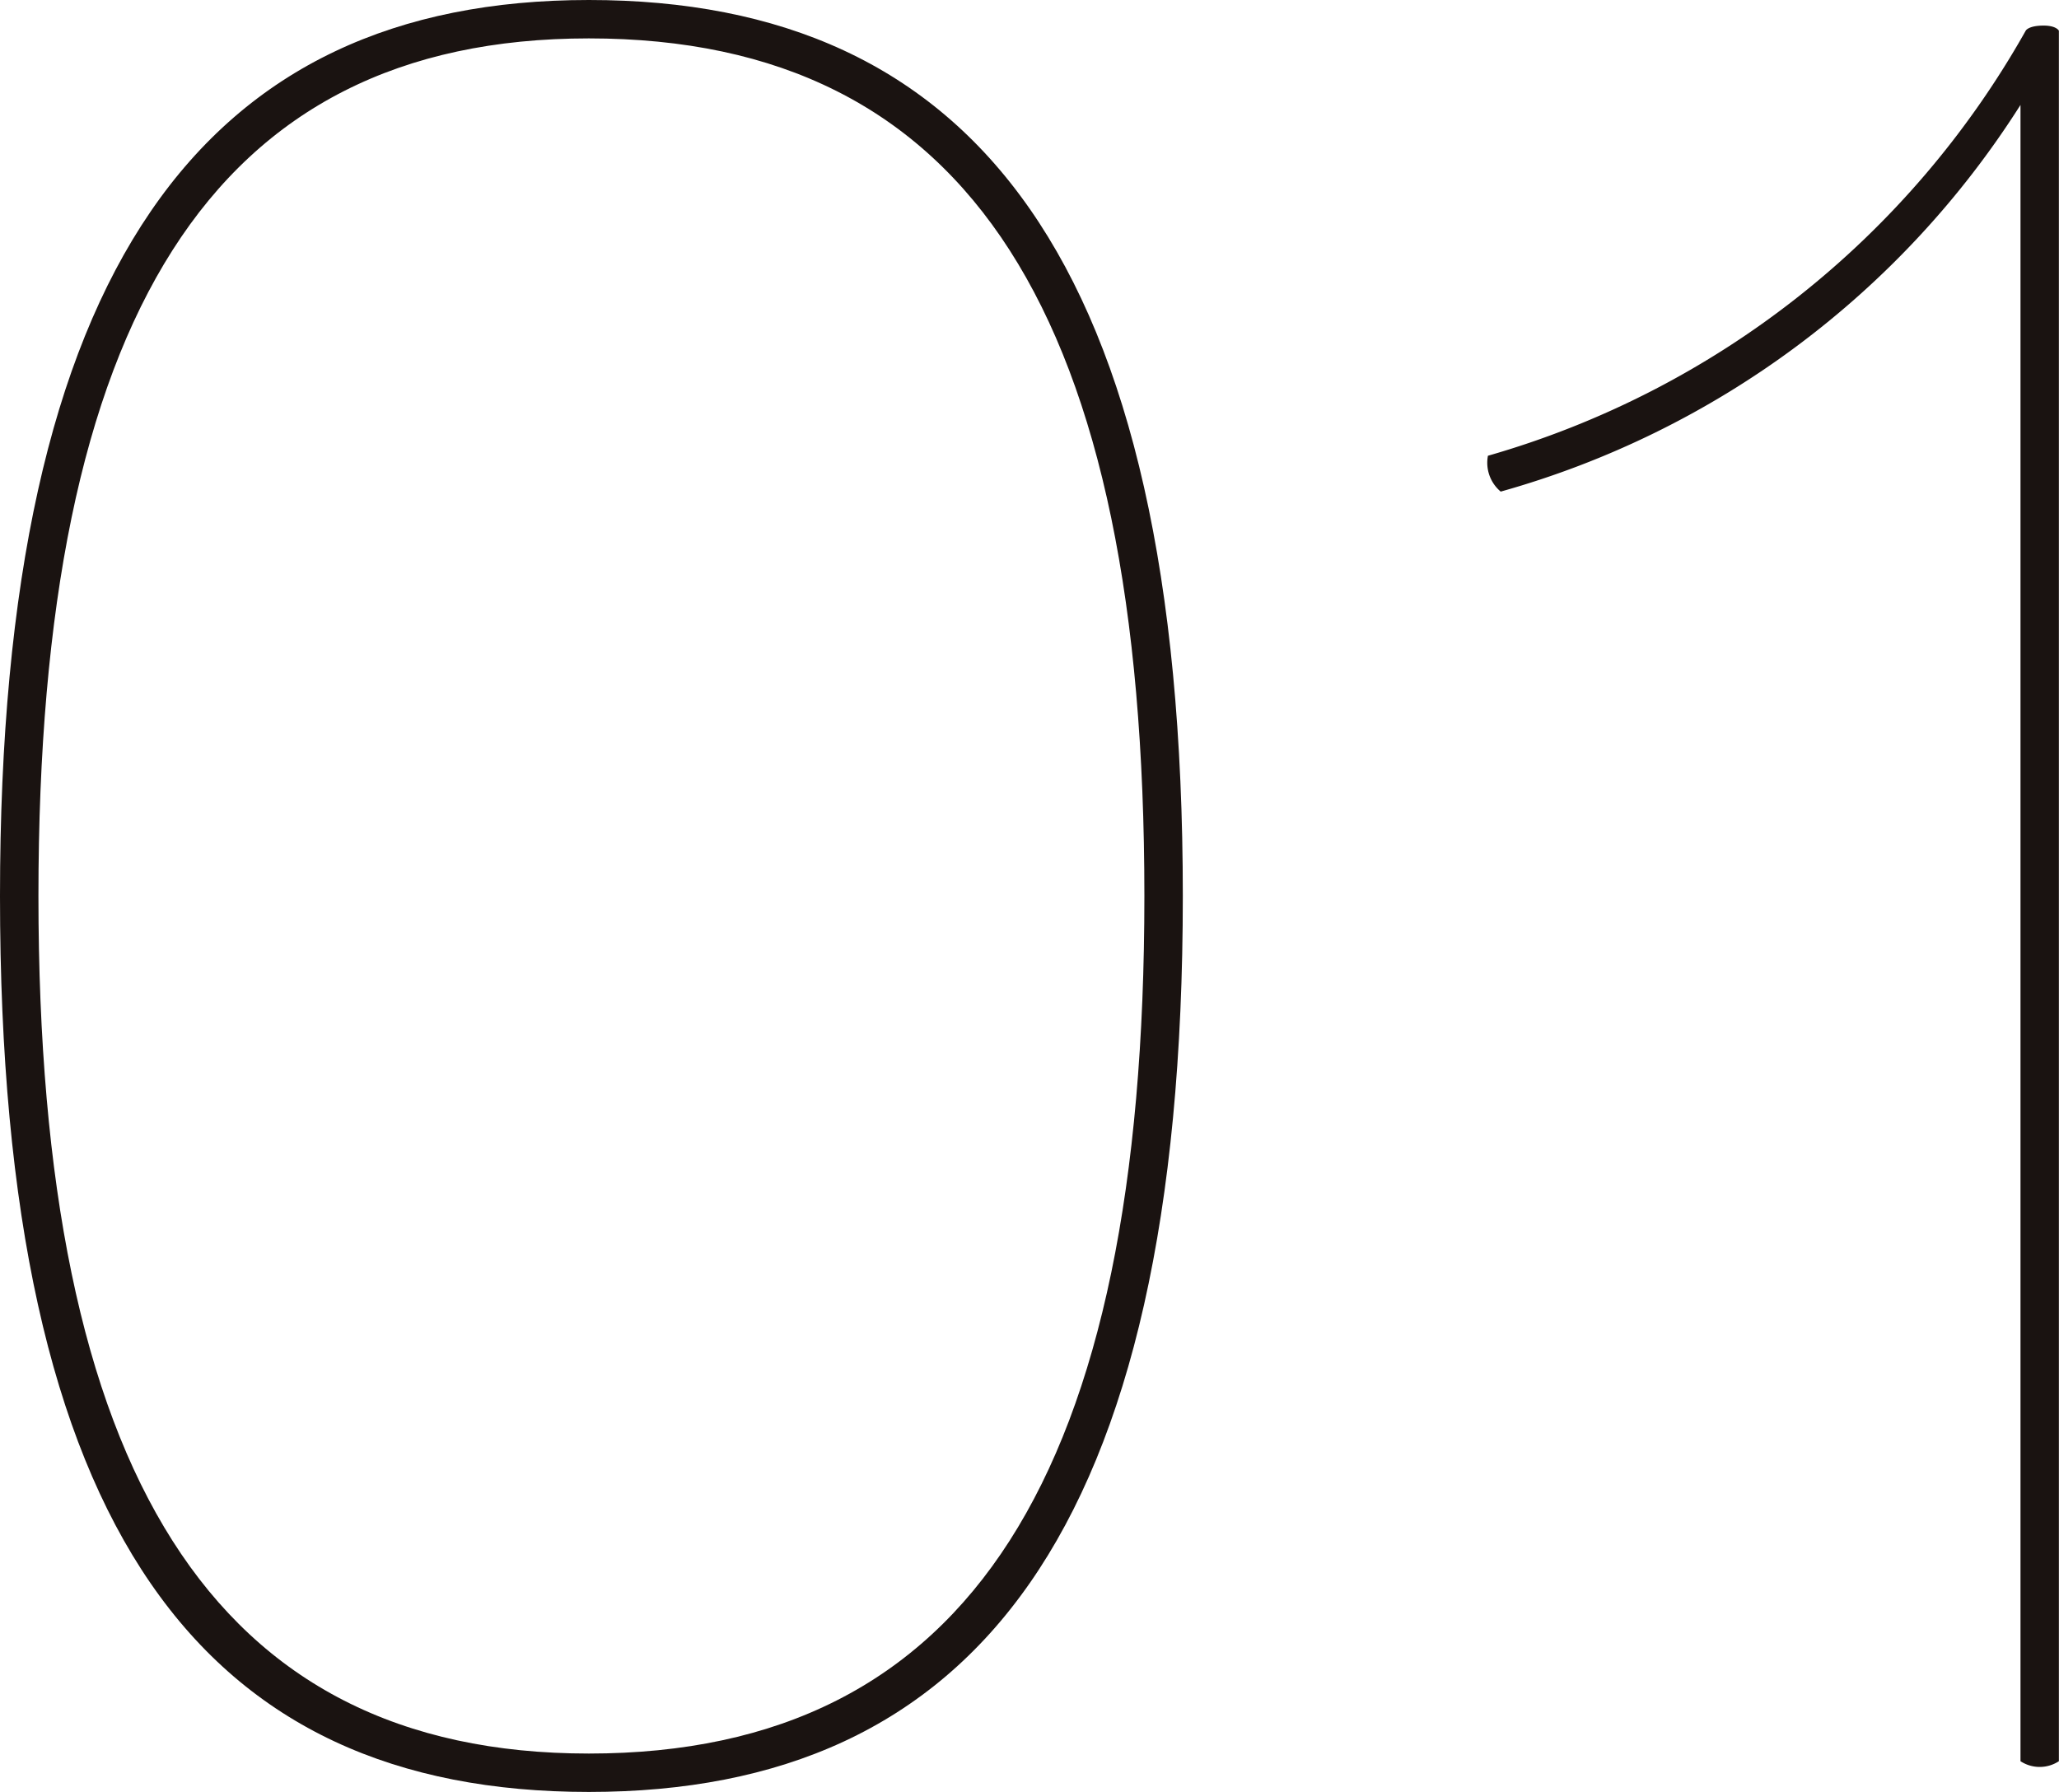
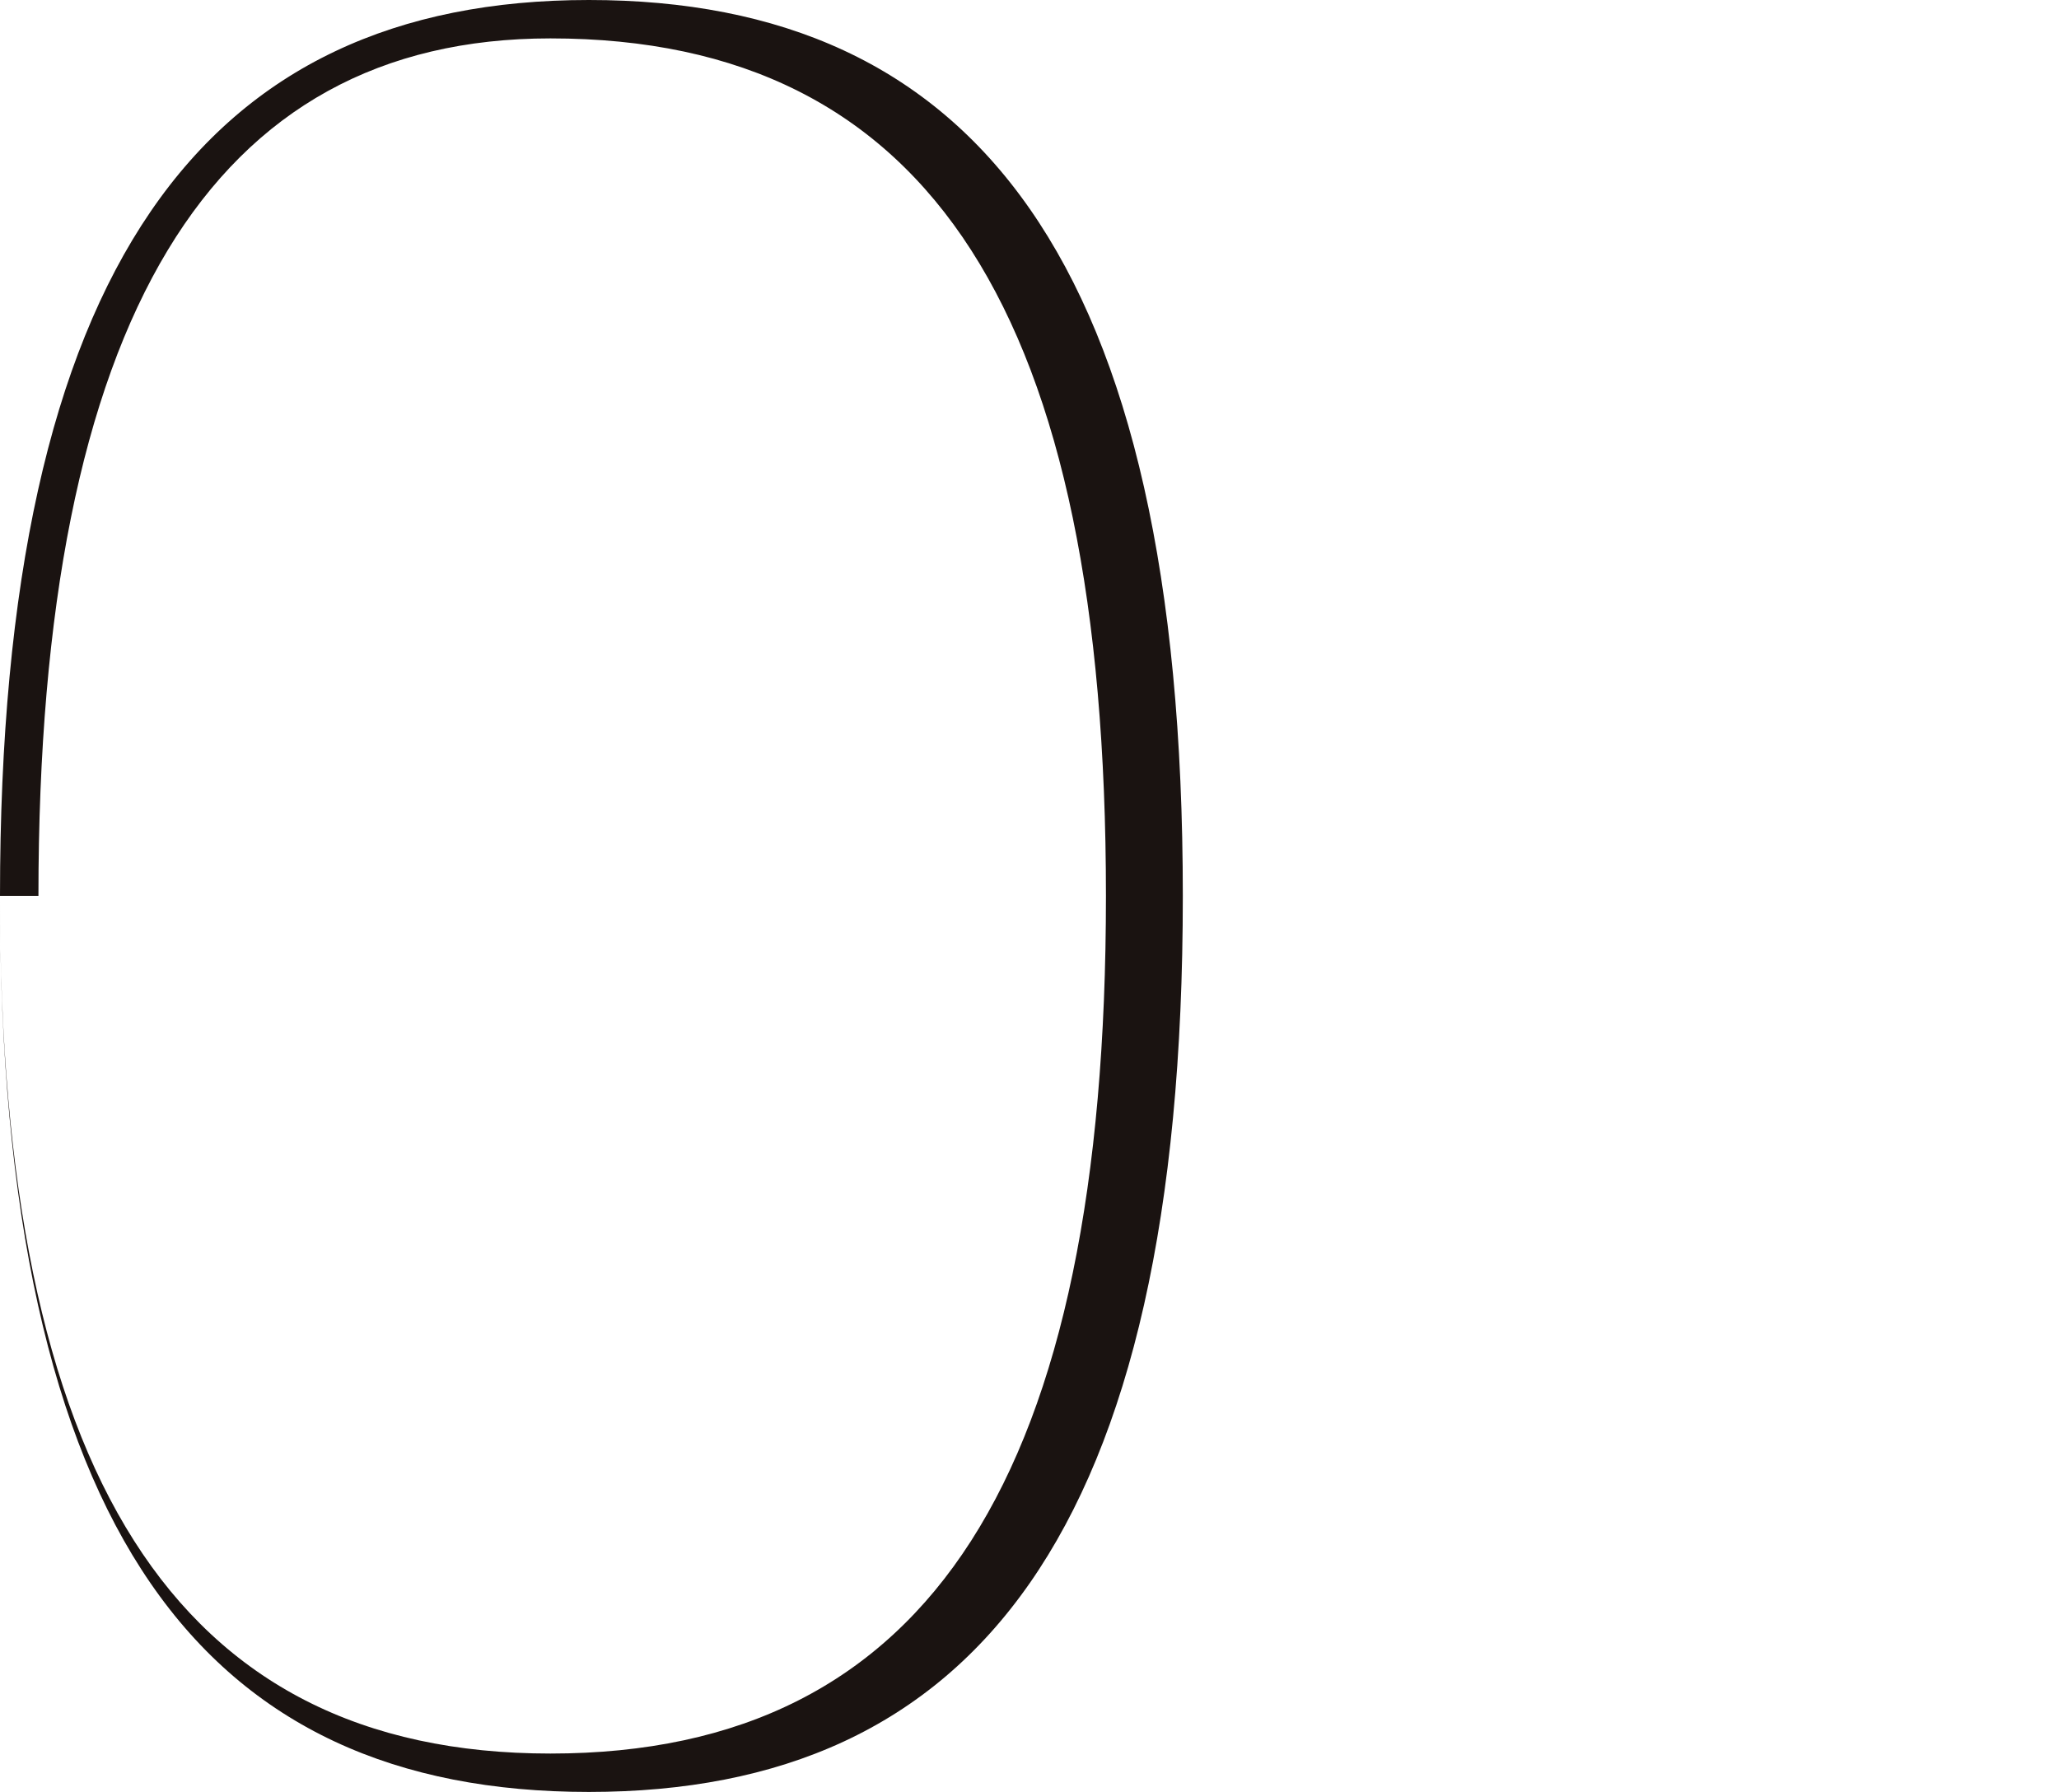
<svg xmlns="http://www.w3.org/2000/svg" id="グループ_215" data-name="グループ 215" width="54" height="47" viewBox="0 0 54 47">
  <defs>
    <clipPath id="clip-path">
      <rect id="長方形_456" data-name="長方形 456" width="54" height="47" fill="none" />
    </clipPath>
  </defs>
  <g id="グループ_214" data-name="グループ 214" transform="translate(0 0)" clip-path="url(#clip-path)">
-     <path id="パス_3380" data-name="パス 3380" d="M0,23.5C0,6.983,5.372,0,15.443,0S31.021,6.781,31.021,23.5,25.515,47,15.443,47,0,40.219,0,23.5m1.008,0c0,15.108,4.565,22.493,14.435,22.493,10,0,14.57-7.385,14.57-22.493,0-15.175-4.566-22.493-14.57-22.493C5.573,1.007,1.008,8.325,1.008,23.5" transform="translate(0 0)" fill="#1a1311" />
-     <path id="パス_3381" data-name="パス 3381" d="M53.469.811s.066-.134.47-.134c.335,0,.4.134.4.134V46.2a.919.919,0,0,1-1.007,0V2.758A23.72,23.72,0,0,1,39.7,12.9a.987.987,0,0,1-.335-.94A23.666,23.666,0,0,0,53.469.811" transform="translate(-0.342 -0.006)" fill="#1a1311" />
+     <path id="パス_3380" data-name="パス 3380" d="M0,23.5C0,6.983,5.372,0,15.443,0S31.021,6.781,31.021,23.5,25.515,47,15.443,47,0,40.219,0,23.5c0,15.108,4.565,22.493,14.435,22.493,10,0,14.57-7.385,14.57-22.493,0-15.175-4.566-22.493-14.57-22.493C5.573,1.007,1.008,8.325,1.008,23.5" transform="translate(0 0)" fill="#1a1311" />
  </g>
</svg>